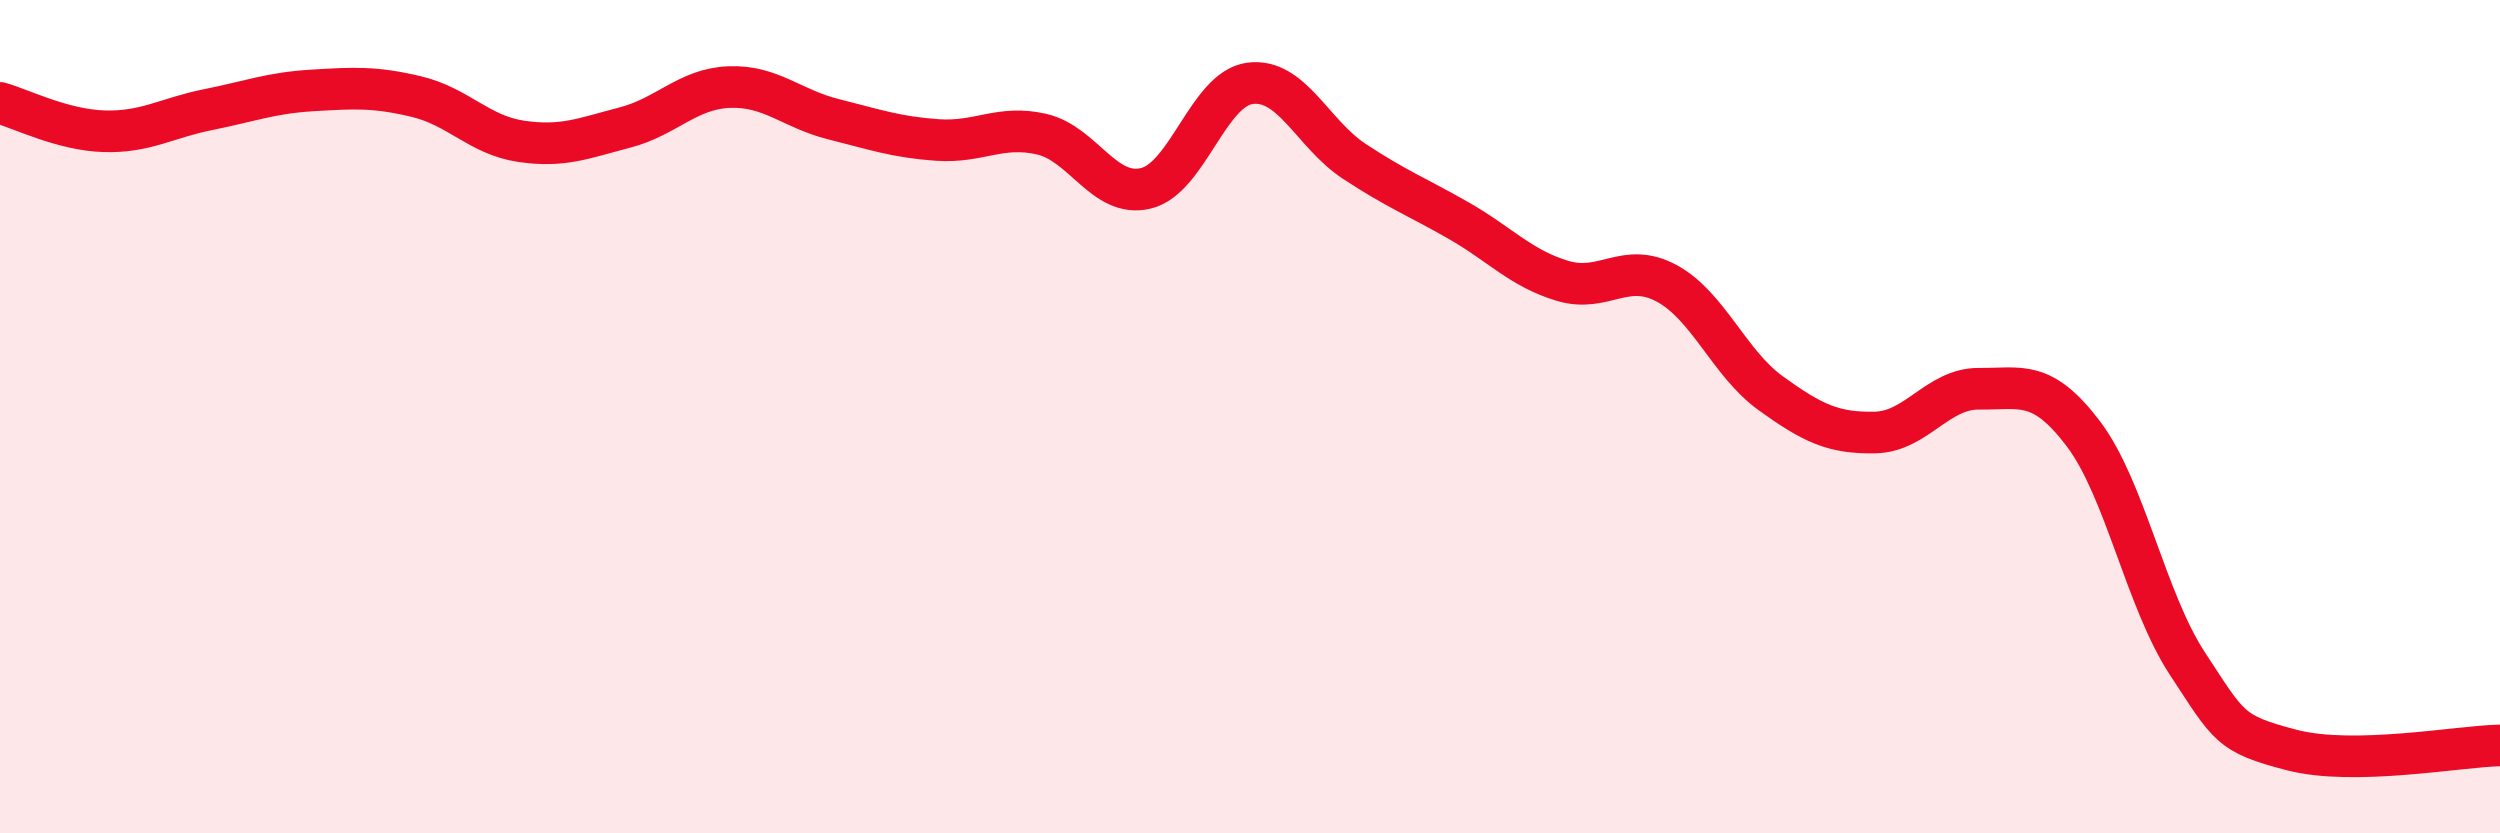
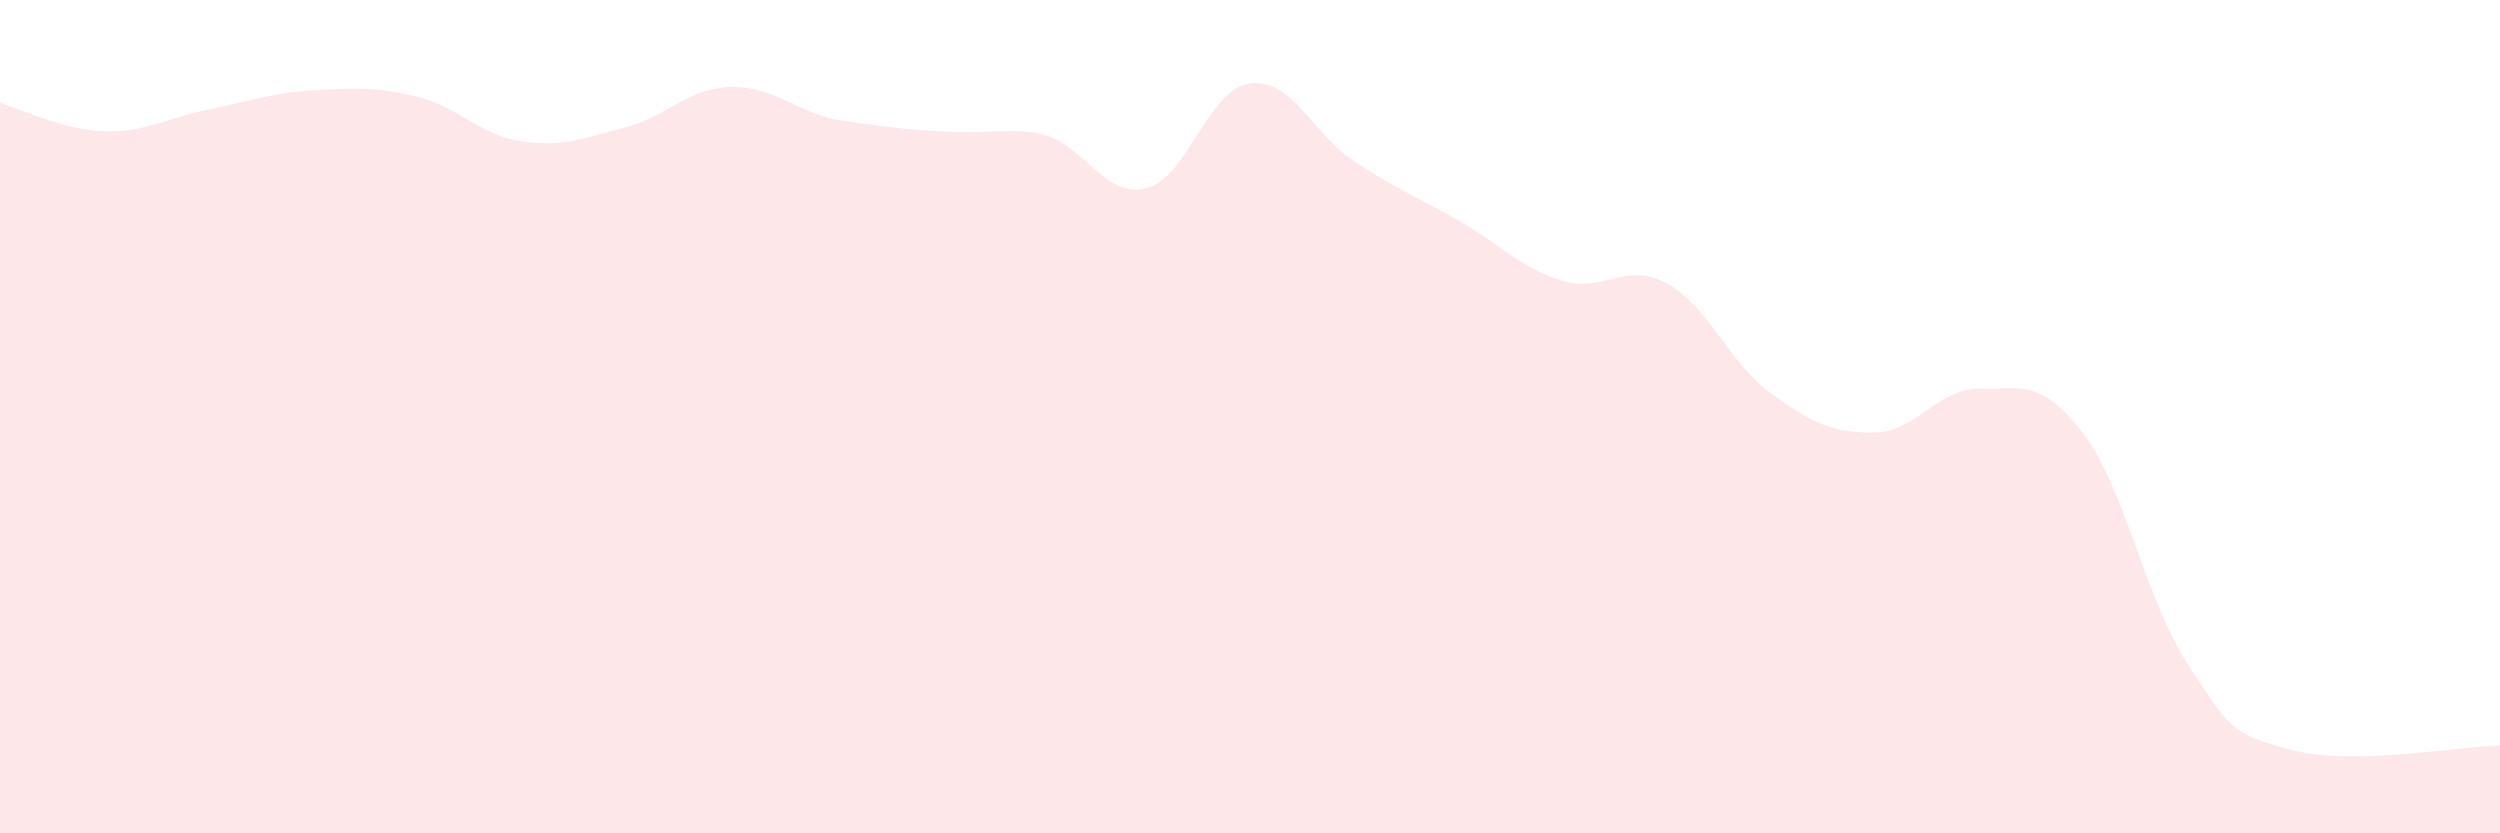
<svg xmlns="http://www.w3.org/2000/svg" width="60" height="20" viewBox="0 0 60 20">
-   <path d="M 0,2.47 C 0.5,2.61 1.5,3.12 2.5,3.15 C 3.5,3.18 4,2.83 5,2.63 C 6,2.43 6.5,2.23 7.5,2.17 C 8.5,2.11 9,2.08 10,2.32 C 11,2.56 11.5,3.24 12.5,3.39 C 13.5,3.54 14,3.32 15,3.06 C 16,2.8 16.5,2.13 17.5,2.09 C 18.5,2.05 19,2.61 20,2.86 C 21,3.11 21.5,3.29 22.5,3.36 C 23.5,3.43 24,2.99 25,3.22 C 26,3.45 26.5,4.76 27.5,4.52 C 28.5,4.28 29,2.13 30,2 C 31,1.87 31.5,3.21 32.5,3.87 C 33.5,4.53 34,4.72 35,5.29 C 36,5.86 36.5,6.44 37.5,6.74 C 38.5,7.04 39,6.26 40,6.8 C 41,7.34 41.5,8.72 42.5,9.44 C 43.5,10.16 44,10.4 45,10.38 C 46,10.36 46.5,9.32 47.5,9.33 C 48.5,9.34 49,9.09 50,10.41 C 51,11.73 51.5,14.41 52.5,15.93 C 53.5,17.45 53.5,17.61 55,18 C 56.5,18.39 59,17.91 60,17.89L60 20L0 20Z" fill="#EB0A25" opacity="0.1" stroke-linecap="round" stroke-linejoin="round" />
-   <path d="M 0,2.47 C 0.5,2.61 1.5,3.12 2.5,3.15 C 3.5,3.18 4,2.83 5,2.63 C 6,2.43 6.5,2.23 7.5,2.17 C 8.5,2.11 9,2.08 10,2.32 C 11,2.56 11.5,3.24 12.5,3.39 C 13.5,3.54 14,3.32 15,3.06 C 16,2.8 16.5,2.13 17.5,2.09 C 18.5,2.05 19,2.61 20,2.86 C 21,3.11 21.5,3.29 22.5,3.36 C 23.5,3.43 24,2.99 25,3.22 C 26,3.45 26.5,4.76 27.5,4.52 C 28.5,4.28 29,2.13 30,2 C 31,1.87 31.5,3.21 32.5,3.87 C 33.5,4.53 34,4.72 35,5.29 C 36,5.86 36.5,6.44 37.5,6.74 C 38.5,7.04 39,6.26 40,6.8 C 41,7.34 41.5,8.72 42.5,9.44 C 43.5,10.16 44,10.4 45,10.38 C 46,10.36 46.5,9.32 47.5,9.33 C 48.5,9.34 49,9.09 50,10.41 C 51,11.73 51.5,14.41 52.5,15.93 C 53.5,17.45 53.5,17.61 55,18 C 56.5,18.39 59,17.91 60,17.89" stroke="#EB0A25" stroke-width="1" fill="none" stroke-linecap="round" stroke-linejoin="round" />
+   <path d="M 0,2.47 C 0.5,2.61 1.5,3.12 2.5,3.15 C 3.5,3.18 4,2.83 5,2.63 C 6,2.43 6.5,2.23 7.5,2.17 C 8.5,2.11 9,2.08 10,2.32 C 11,2.56 11.5,3.24 12.5,3.39 C 13.5,3.54 14,3.32 15,3.06 C 16,2.8 16.5,2.13 17.5,2.09 C 18.5,2.05 19,2.61 20,2.86 C 23.5,3.43 24,2.99 25,3.22 C 26,3.45 26.5,4.76 27.5,4.52 C 28.5,4.28 29,2.13 30,2 C 31,1.87 31.5,3.21 32.5,3.87 C 33.5,4.53 34,4.72 35,5.29 C 36,5.86 36.5,6.44 37.5,6.74 C 38.5,7.04 39,6.26 40,6.8 C 41,7.34 41.5,8.72 42.5,9.44 C 43.5,10.16 44,10.4 45,10.38 C 46,10.36 46.5,9.32 47.5,9.33 C 48.5,9.34 49,9.09 50,10.41 C 51,11.73 51.5,14.41 52.5,15.93 C 53.5,17.45 53.5,17.61 55,18 C 56.5,18.39 59,17.91 60,17.89L60 20L0 20Z" fill="#EB0A25" opacity="0.1" stroke-linecap="round" stroke-linejoin="round" />
</svg>